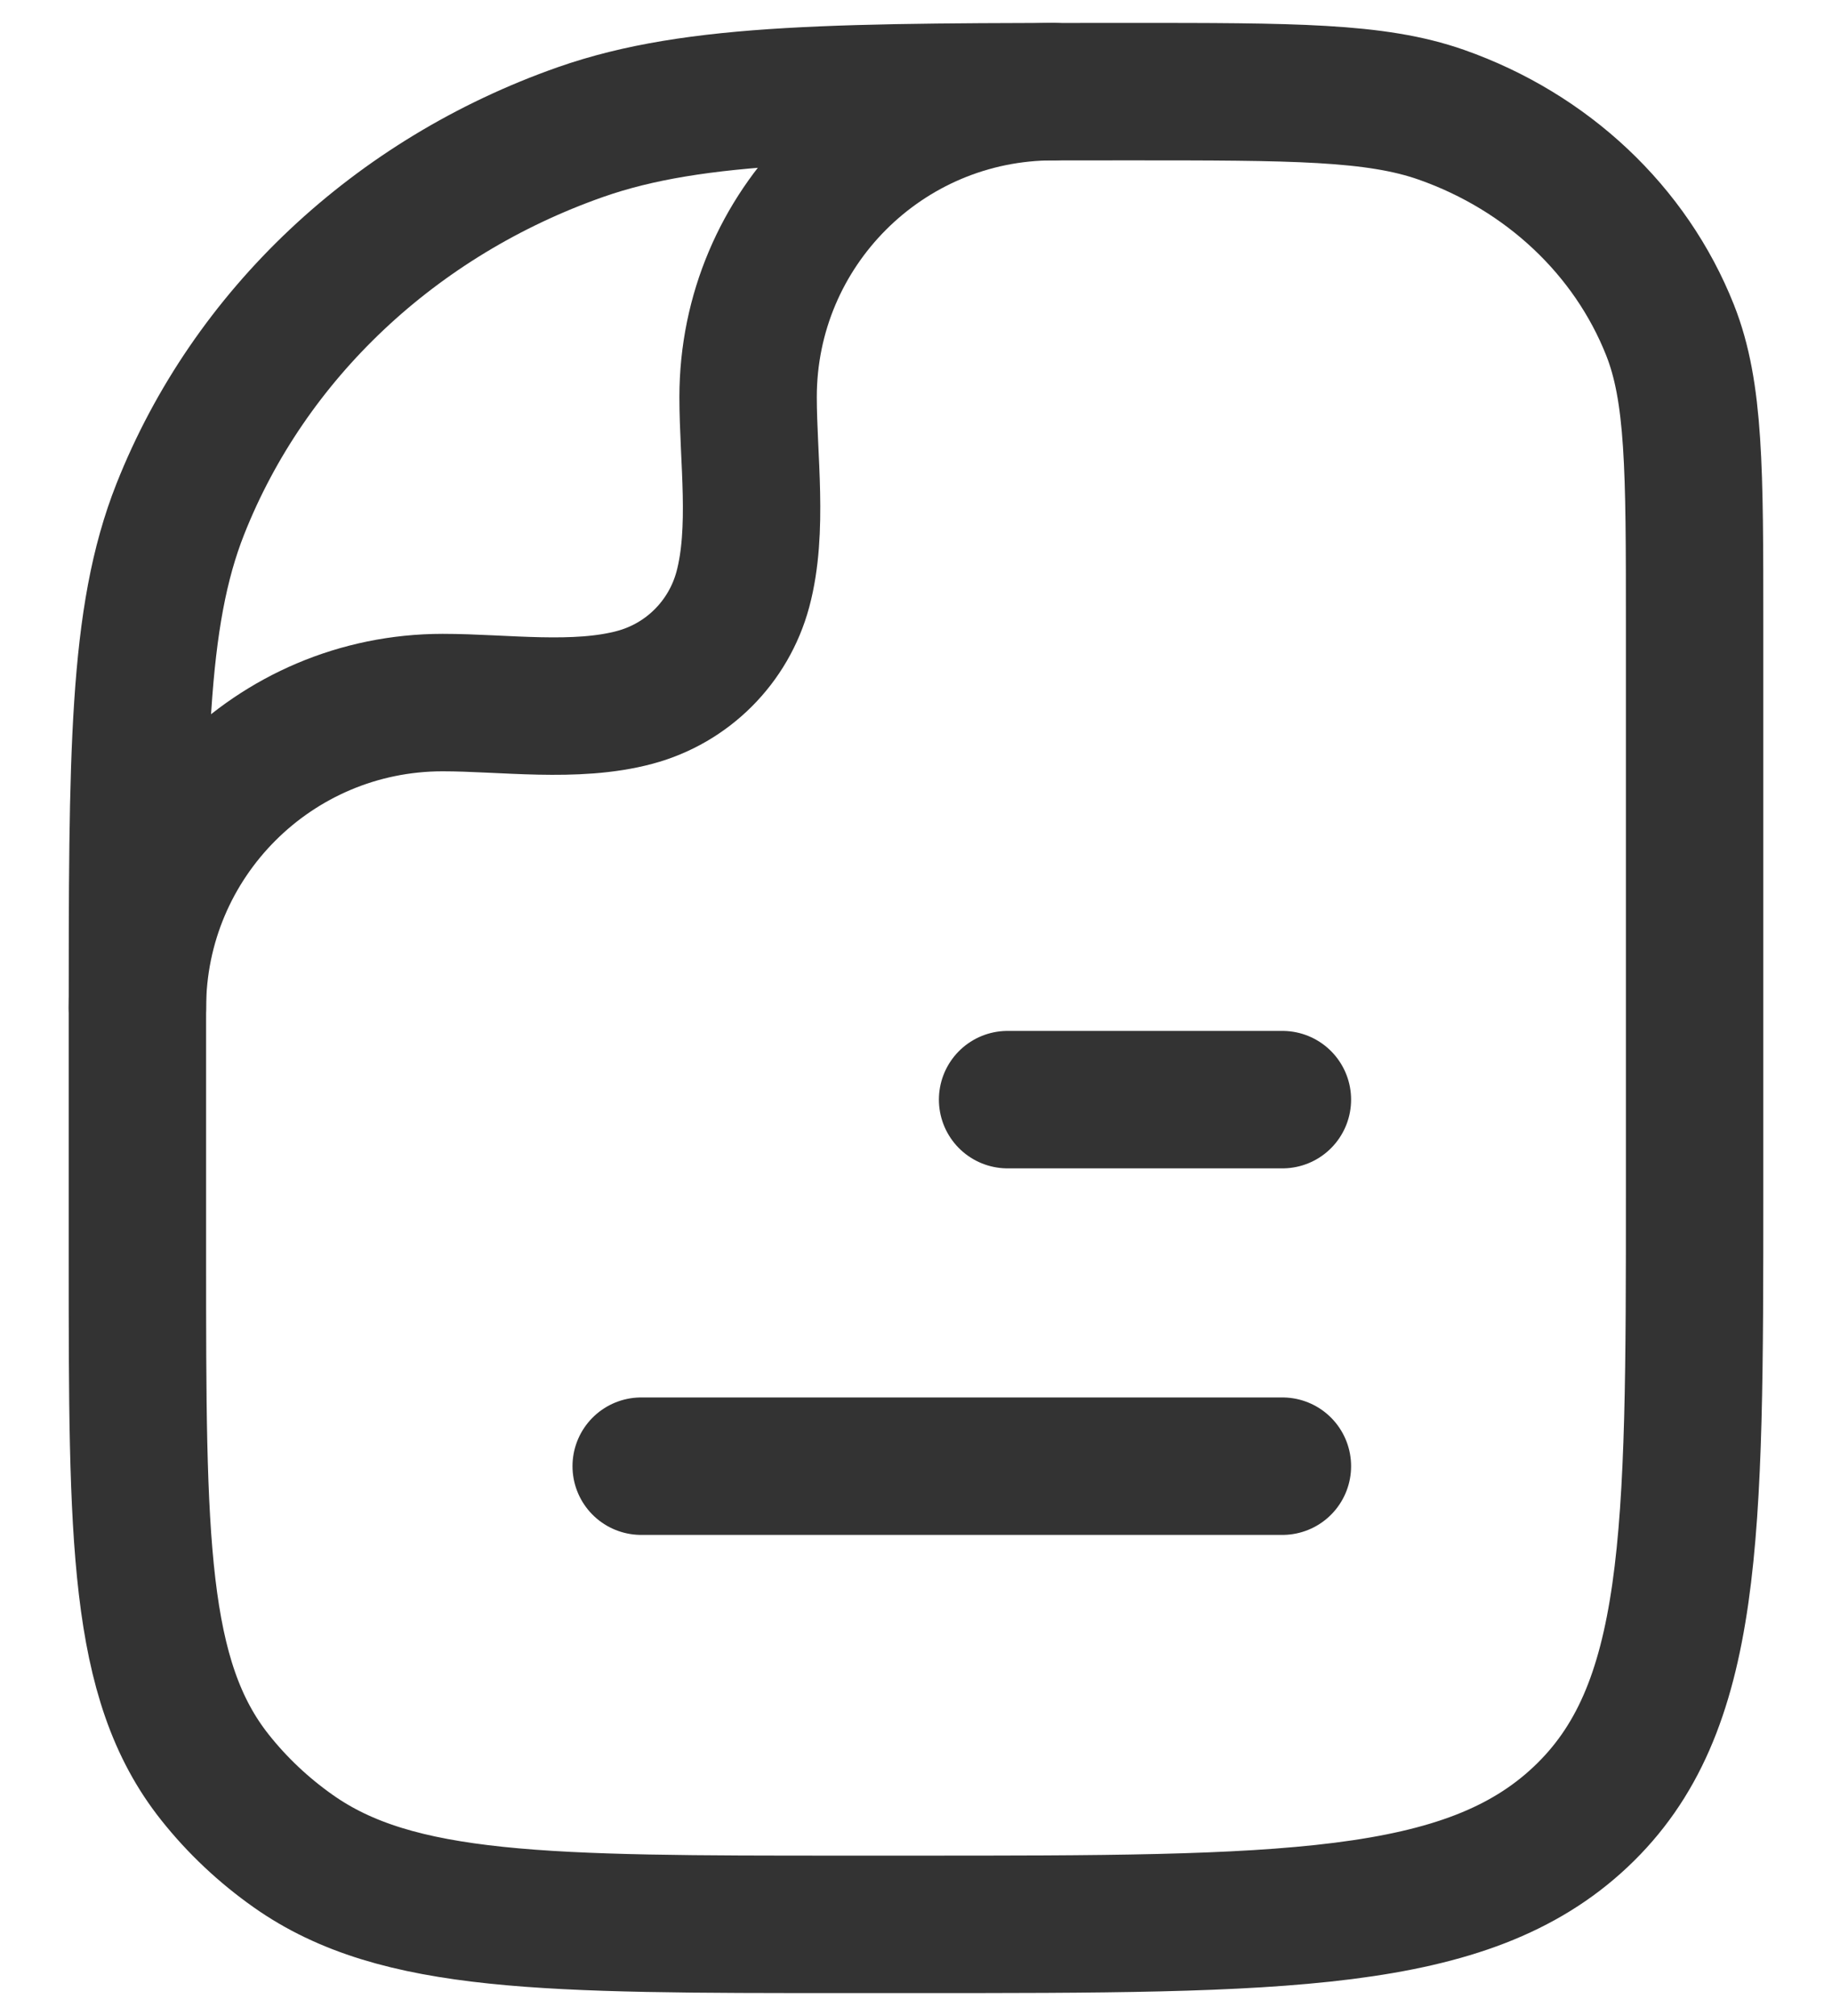
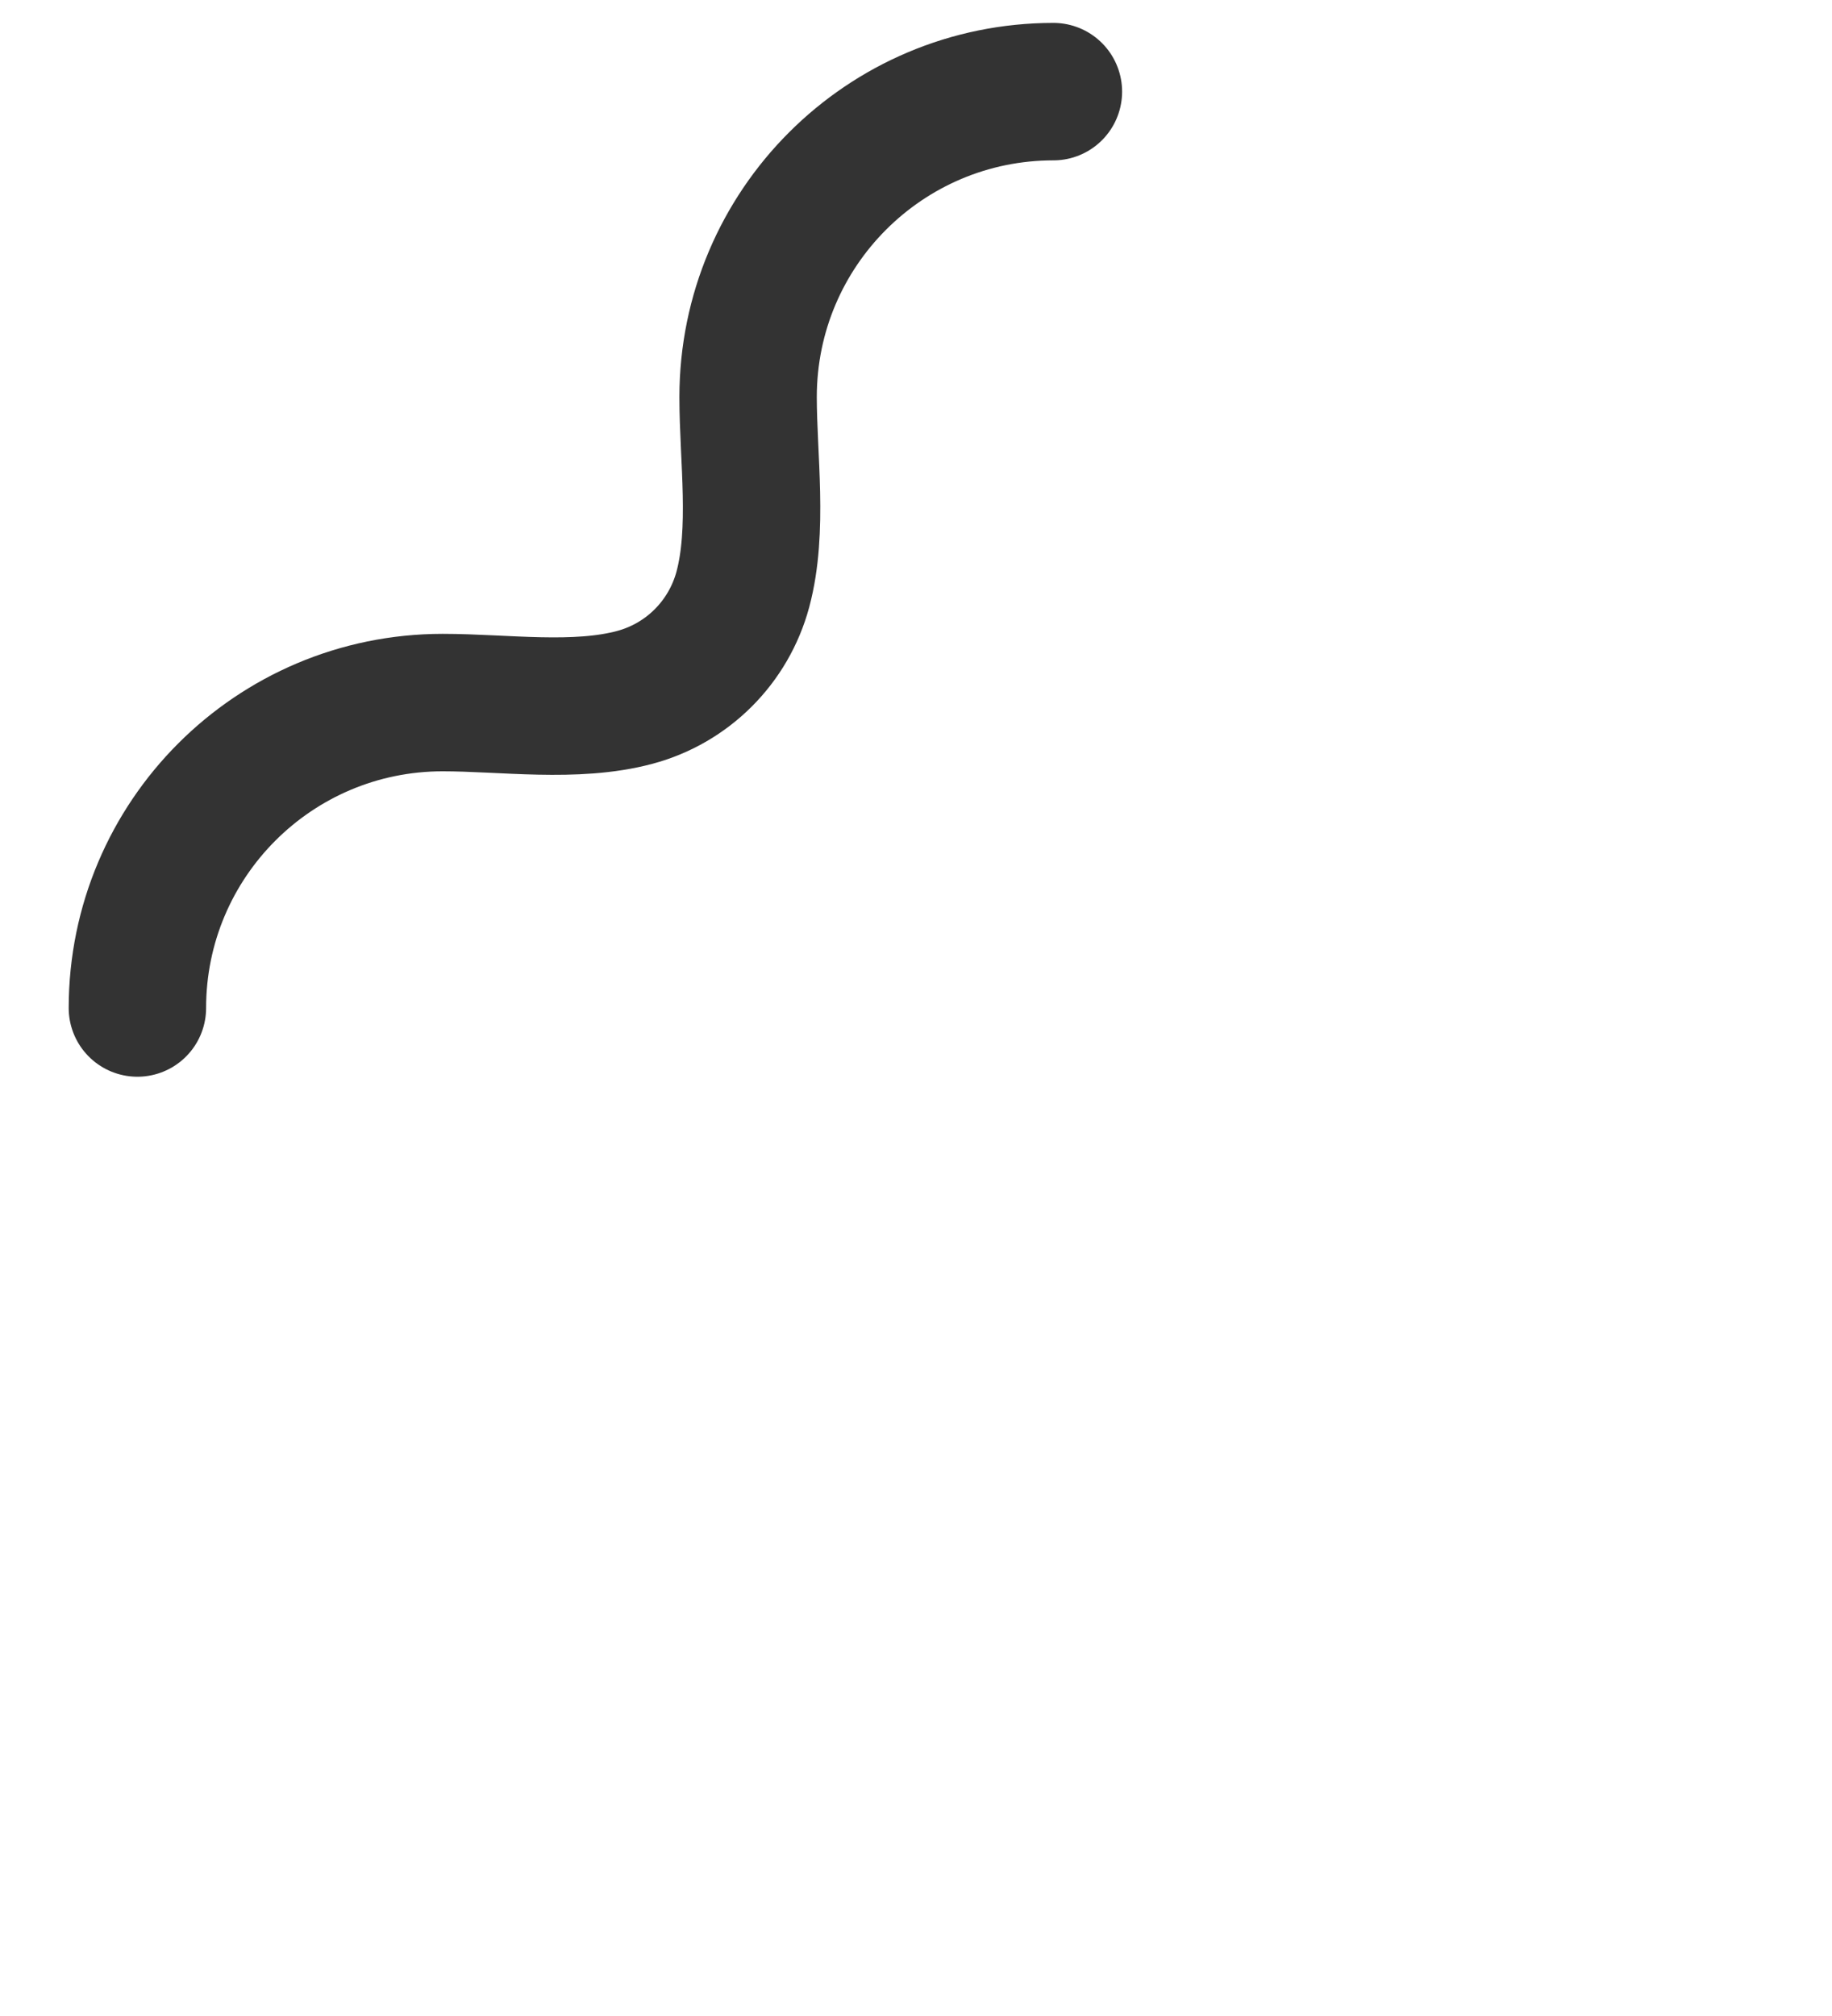
<svg xmlns="http://www.w3.org/2000/svg" fill="none" viewBox="0 0 20 22">
-   <path d="m14 16h-7" stroke="#333" stroke-linecap="round" stroke-linejoin="round" stroke-width="1.5" />
-   <path d="m14 12h-3" stroke="#333" stroke-linecap="round" stroke-linejoin="round" stroke-width="1.5" />
-   <path d="M18.5 13C18.5 16.771 18.5 18.657 17.255 19.828C16.01 21 14.007 21 10 21H9.227C5.966 21 4.335 21 3.203 20.202C2.879 19.974 2.591 19.703 2.348 19.397C1.5 18.331 1.5 16.797 1.5 13.727V11.182C1.5 8.219 1.5 6.737 1.969 5.554C2.723 3.651 4.317 2.151 6.338 1.441C7.596 1 9.17 1 12.318 1C14.117 1 15.017 1 15.735 1.252C16.89 1.658 17.801 2.515 18.232 3.602C18.5 4.278 18.5 5.125 18.5 6.818V13Z" stroke="#333" stroke-linejoin="round" stroke-width="1.5" />
  <path d="m1.5 11c0-1.841 1.492-3.333 3.333-3.333 0.666 0 1.451 0.117 2.098-0.057 0.575-0.154 1.024-0.603 1.179-1.179 0.173-0.647 0.057-1.432 0.057-2.098 0-1.841 1.492-3.333 3.333-3.333" stroke="#333" stroke-linecap="round" stroke-linejoin="round" stroke-width="1.5" />
</svg>